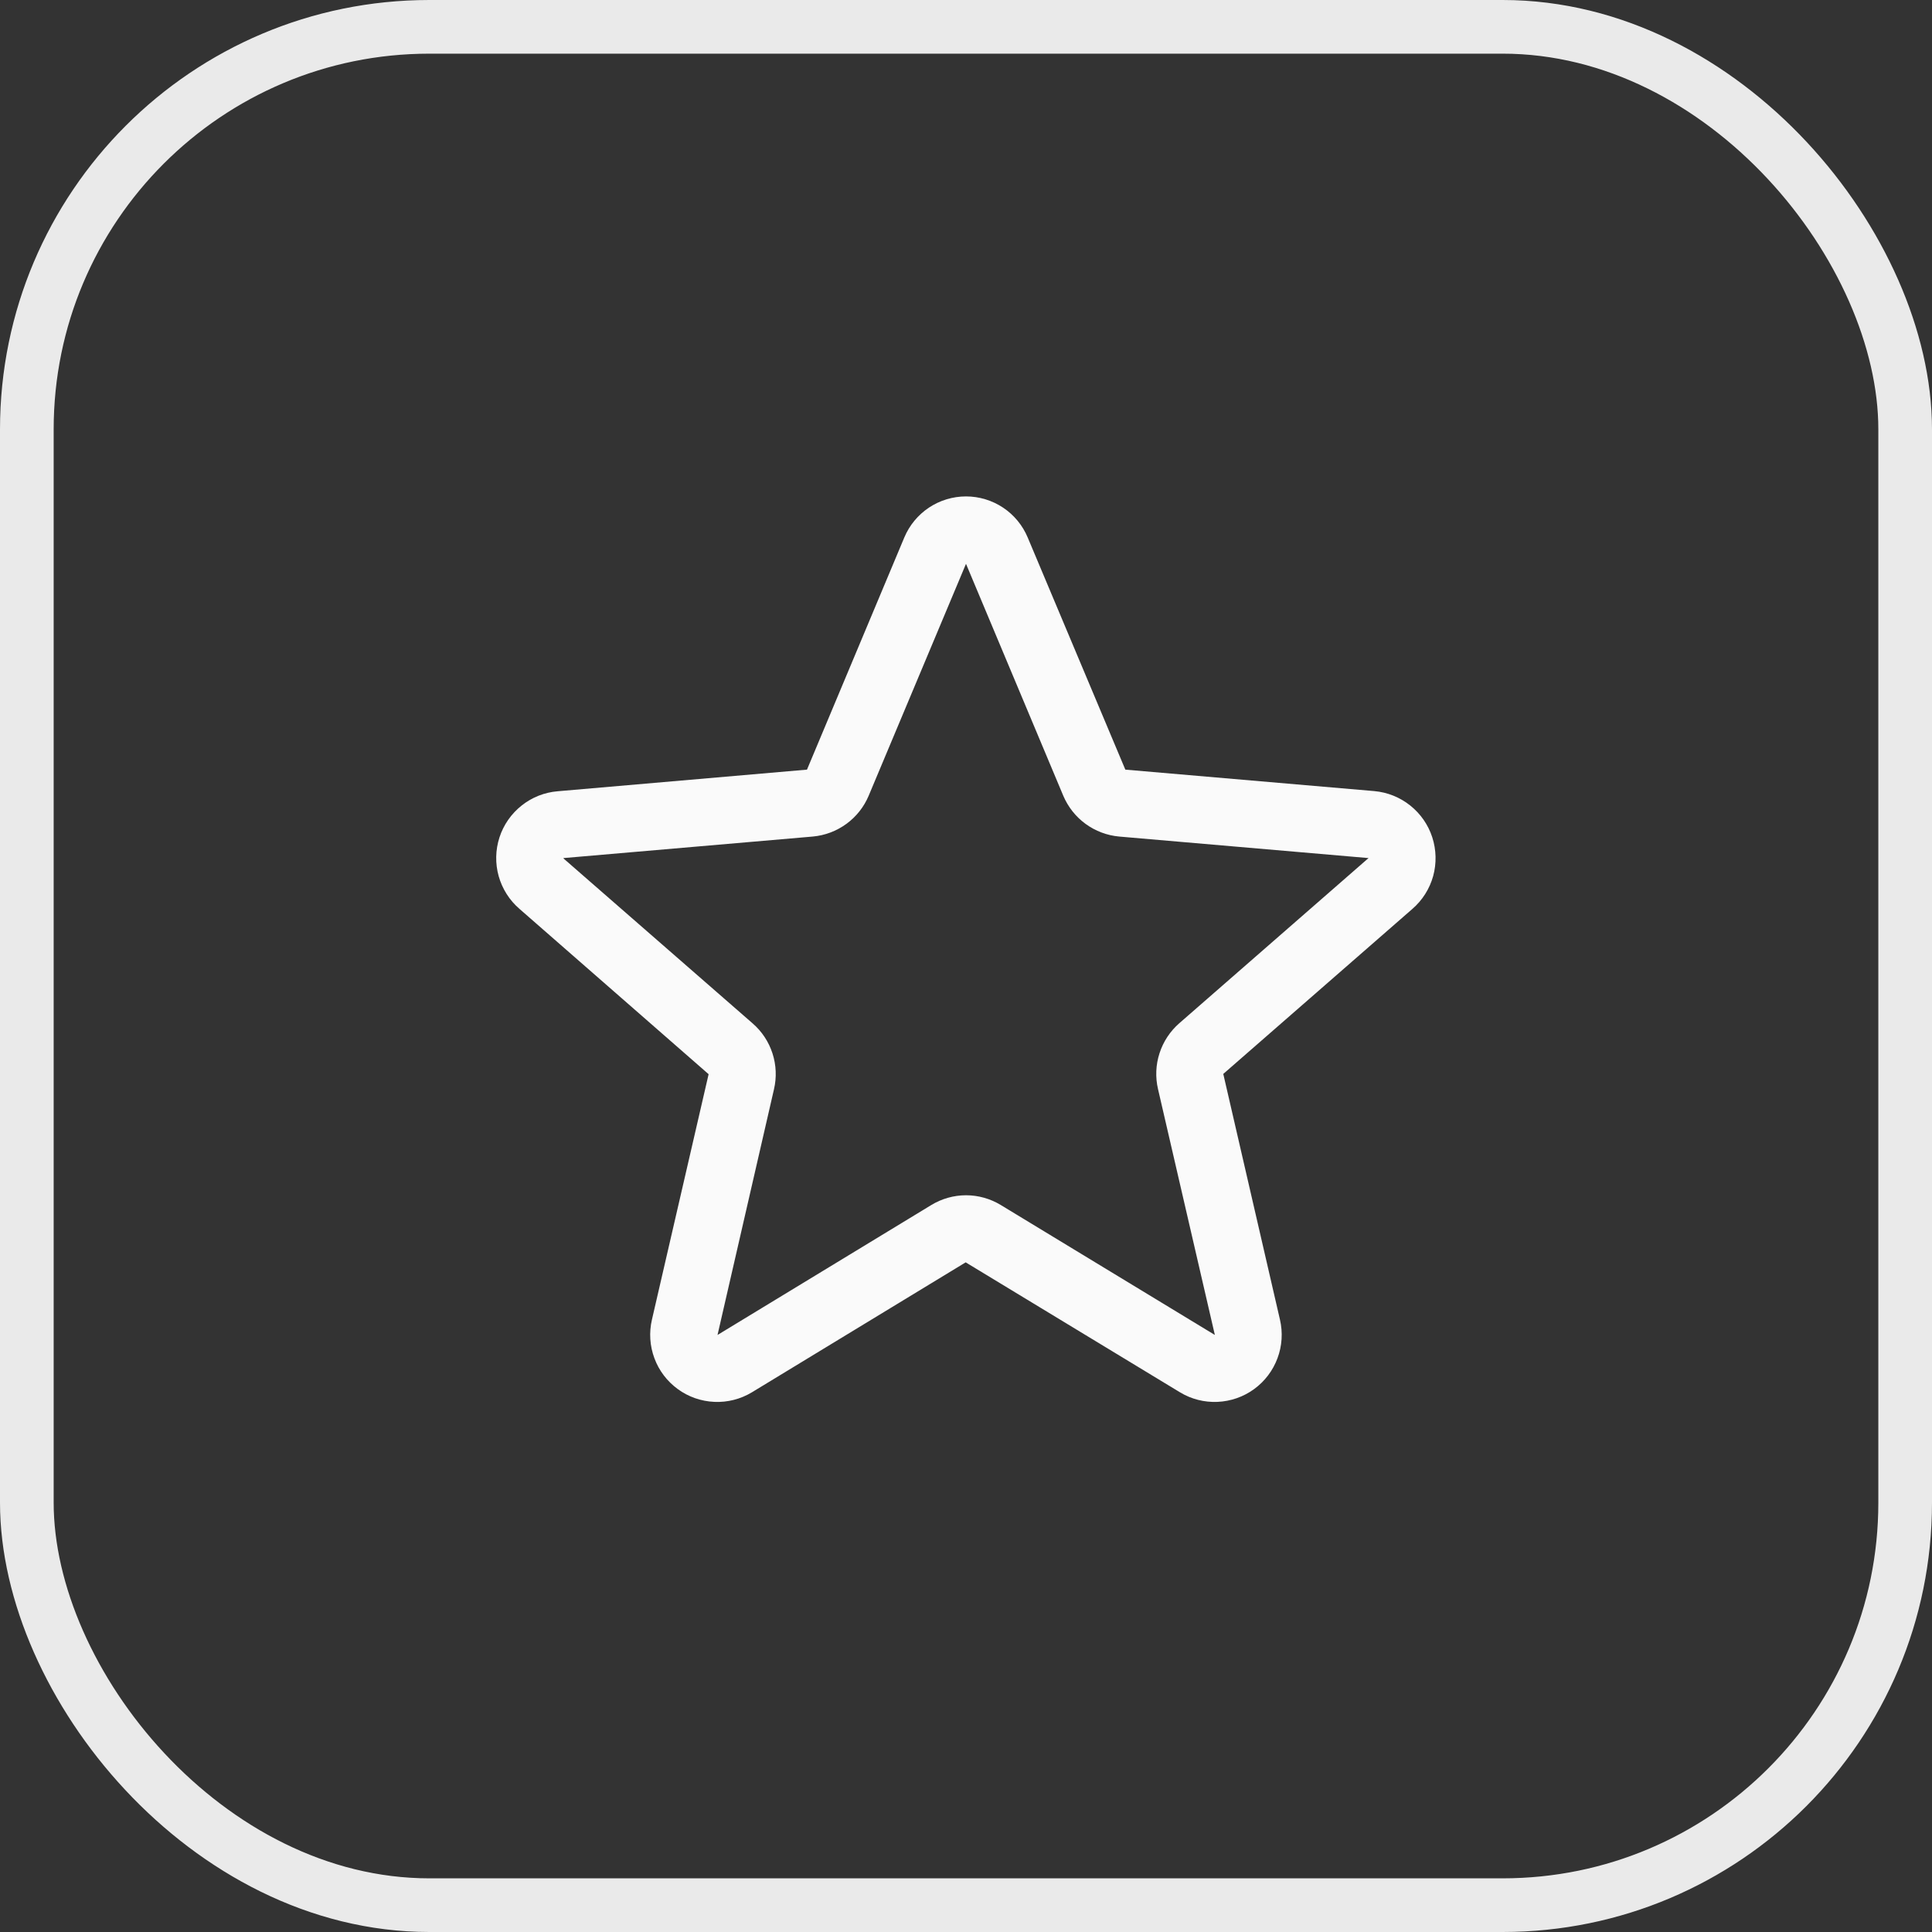
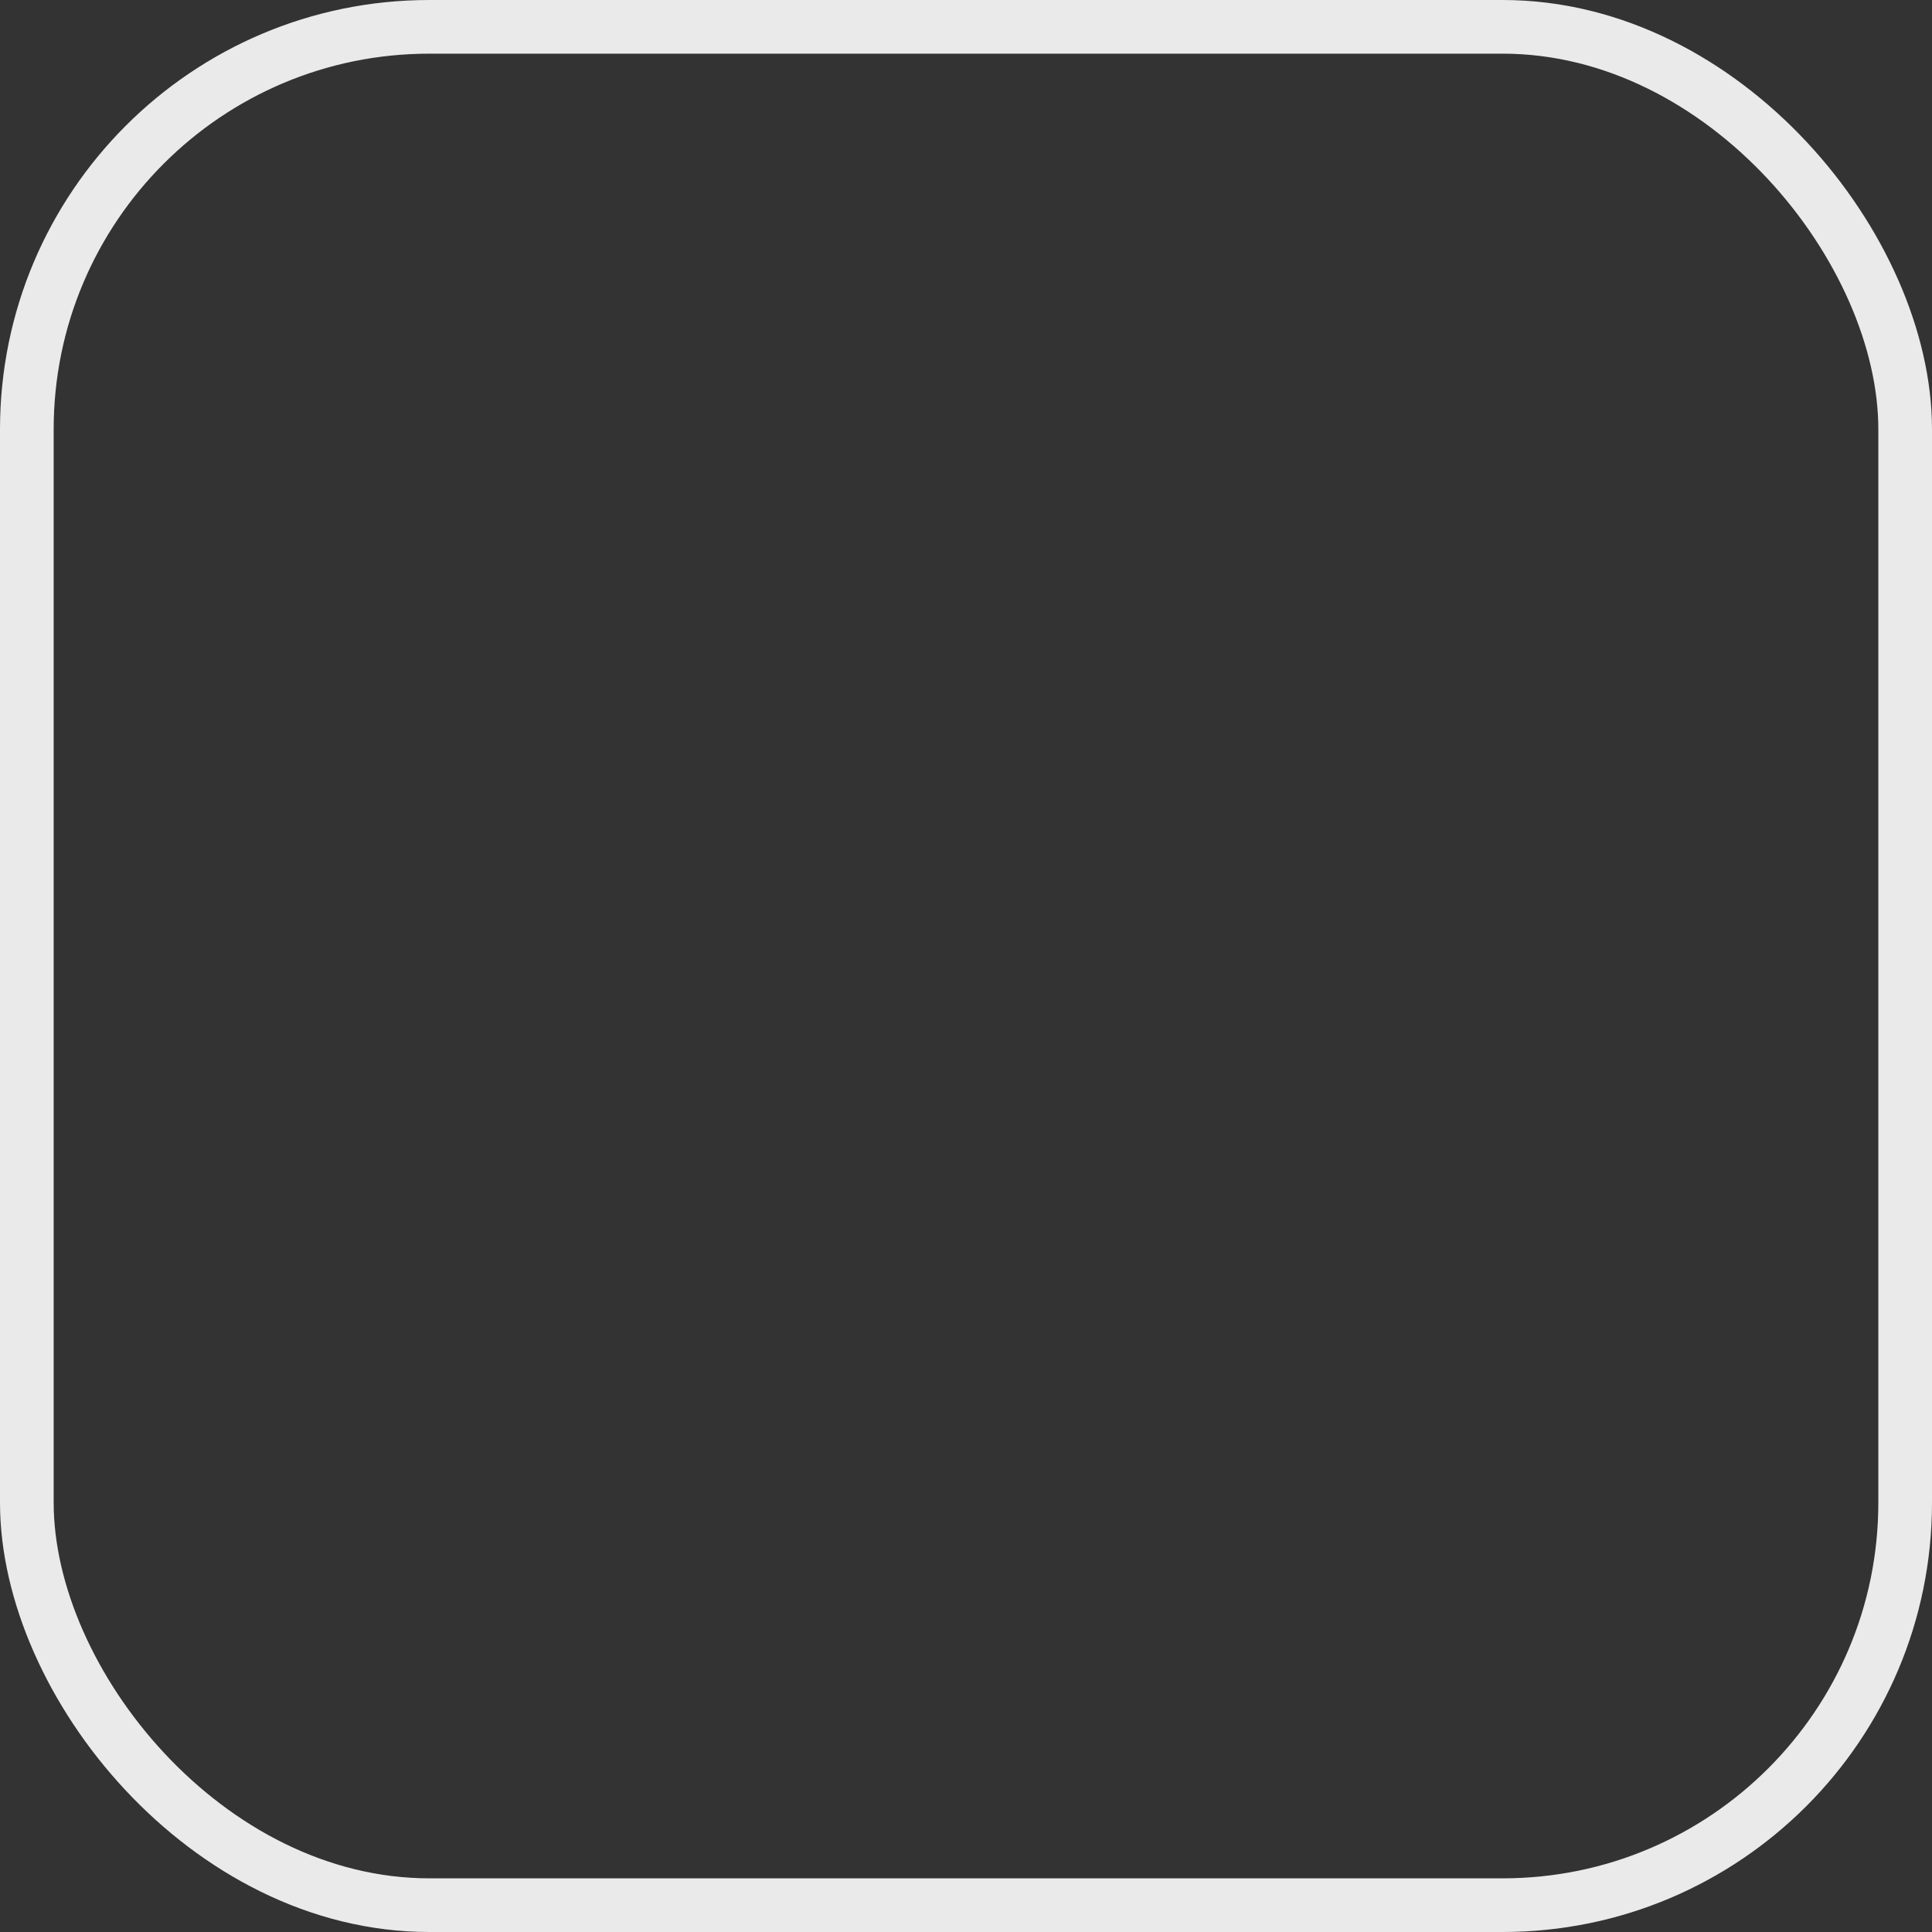
<svg xmlns="http://www.w3.org/2000/svg" width="36" height="36" viewBox="0 0 36 36" fill="none">
  <rect x="0" y="0" width="36" height="36" fill="#333333" stroke="none" />
  <rect x="0.5" y="0.5" width="35" height="35" rx="7.5" stroke="#EAEAEA" />
-   <path d="M26.688 15.601C26.612 15.367 26.469 15.162 26.277 15.009C26.085 14.856 25.853 14.763 25.609 14.741L20.969 14.341L19.15 10.016C19.055 9.789 18.896 9.596 18.691 9.459C18.486 9.323 18.246 9.25 18 9.25C17.754 9.25 17.514 9.323 17.309 9.459C17.104 9.596 16.945 9.789 16.85 10.016L15.037 14.341L10.391 14.744C10.146 14.764 9.912 14.857 9.72 15.01C9.527 15.163 9.383 15.369 9.307 15.603C9.231 15.838 9.226 16.089 9.292 16.326C9.359 16.563 9.493 16.775 9.68 16.936L13.204 20.016L12.148 24.589C12.092 24.828 12.108 25.079 12.194 25.309C12.279 25.54 12.431 25.739 12.63 25.884C12.828 26.029 13.065 26.111 13.311 26.122C13.556 26.133 13.8 26.071 14.01 25.944L17.994 23.522L21.988 25.944C22.198 26.071 22.441 26.133 22.687 26.122C22.932 26.111 23.169 26.029 23.368 25.884C23.567 25.739 23.718 25.54 23.804 25.309C23.89 25.079 23.906 24.828 23.85 24.589L22.794 20.011L26.318 16.936C26.504 16.775 26.639 16.562 26.705 16.324C26.77 16.087 26.764 15.835 26.688 15.601ZM25.498 15.991L21.975 19.066C21.803 19.216 21.676 19.409 21.606 19.625C21.536 19.841 21.526 20.072 21.578 20.294L22.637 24.875L18.647 22.453C18.452 22.335 18.229 22.272 18.001 22.272C17.773 22.272 17.549 22.335 17.355 22.453L13.37 24.875L14.422 20.297C14.474 20.076 14.464 19.844 14.394 19.628C14.324 19.412 14.197 19.219 14.025 19.07L10.5 15.996C10.5 15.994 10.5 15.991 10.5 15.989L15.144 15.588C15.37 15.568 15.587 15.486 15.771 15.352C15.955 15.218 16.099 15.036 16.187 14.826L18 10.506L19.812 14.826C19.901 15.036 20.044 15.218 20.228 15.352C20.412 15.486 20.629 15.568 20.855 15.588L25.5 15.989C25.5 15.989 25.5 15.994 25.5 15.995L25.498 15.991Z" fill="#FAFAFA" />
</svg>